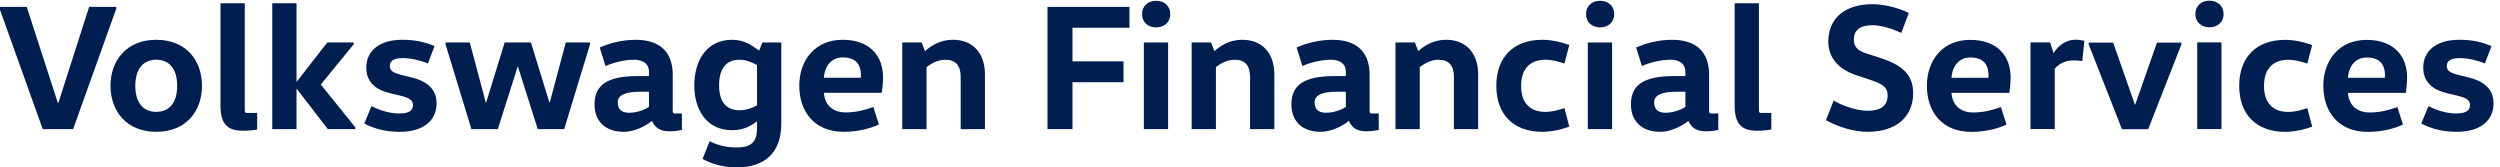
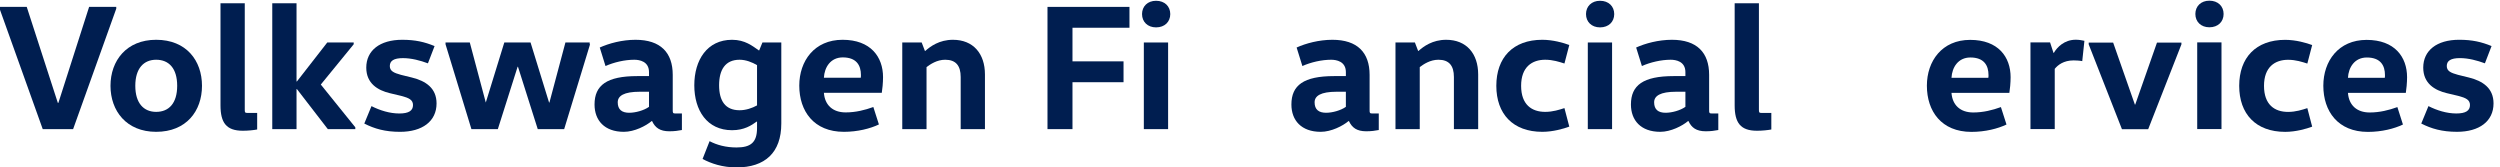
<svg xmlns="http://www.w3.org/2000/svg" xmlns:ns1="http://sodipodi.sourceforge.net/DTD/sodipodi-0.dtd" xmlns:ns2="http://www.inkscape.org/namespaces/inkscape" version="1.1" id="svg2" xml:space="preserve" width="2570.016" height="171.729" viewBox="0 0 2570.016 171.729" ns1:docname="vwfs_wordmark.svg" ns2:version="0.92.4 (5da689c313, 2019-01-14)">
  <defs id="defs6" />
  <ns1:namedview pagecolor="#ffffff" bordercolor="#666666" borderopacity="1" objecttolerance="10" gridtolerance="10" guidetolerance="10" ns2:pageopacity="0" ns2:pageshadow="2" ns2:window-width="1920" ns2:window-height="1017" id="namedview4" showgrid="false" ns2:zoom="0.46430116" ns2:cx="1055.1796" ns2:cy="45.849005" ns2:window-x="-8" ns2:window-y="-8" ns2:window-maximized="1" ns2:current-layer="svg2" fit-margin-top="0" fit-margin-left="0" fit-margin-right="0" fit-margin-bottom="0" />
  <g id="g12" transform="matrix(0.133,0,0,-0.133,-168.188,321.253)">
    <path d="m 2163.13,2348.26 -333.45,-930.89 h -234.81 l -333.46,930.89 v 13.9 h 209.8 l 240.36,-741.94 h 4.17 l 237.59,741.94 h 209.8 v -13.9" style="fill:#001e50;fill-opacity:1;fill-rule:nonzero;stroke:none" id="path14" ns2:connector-curvature="0" />
    <path d="m 2471.52,1550.74 c 98.65,0 162.56,66.7 162.56,201.47 0,134.77 -63.91,201.47 -162.56,201.47 -95.87,0 -161.17,-66.7 -161.17,-201.47 0,-134.77 65.3,-201.47 161.17,-201.47 z m 0,-154.21 c -229.25,0 -352.9,161.17 -352.9,355.68 0,194.52 123.65,355.69 352.9,355.69 233.42,0 354.3,-161.17 354.3,-355.69 0,-194.51 -120.88,-355.68 -354.3,-355.68" style="fill:#001e50;fill-opacity:1;fill-rule:nonzero;stroke:none" id="path16" ns2:connector-curvature="0" />
    <path d="m 3156.45,2389.94 v -822.51 c 0,-20.85 1.39,-25.02 22.23,-25.02 h 73.64 v -127.82 c -29.18,-5.56 -70.86,-9.72 -111.15,-9.72 -127.83,0 -172.29,62.51 -172.29,195.9 v 789.17 h 187.57" style="fill:#001e50;fill-opacity:1;fill-rule:nonzero;stroke:none" id="path18" ns2:connector-curvature="0" />
    <path d="m 3556.56,1727.21 v -309.84 h -187.57 v 972.57 h 187.57 v -604.38 h 2.78 l 234.8,301.5 h 204.24 v -13.9 l -254.26,-311.22 266.77,-330.67 v -13.9 h -212.58 l -238.97,309.84 h -2.78" style="fill:#001e50;fill-opacity:1;fill-rule:nonzero;stroke:none" id="path20" ns2:connector-curvature="0" />
    <path d="m 4135.89,1595.21 c 65.3,-33.34 141.72,-56.97 215.36,-56.97 73.63,0 105.59,22.23 105.59,65.31 0,40.3 -31.96,55.57 -91.7,70.85 l -87.53,20.84 c -93.09,22.24 -182.01,75.03 -182.01,197.3 0,131.99 104.21,215.36 277.88,215.36 101.42,0 172.28,-16.68 250.08,-48.63 l -51.4,-133.38 c -59.74,22.22 -127.83,40.29 -193.13,40.29 -70.86,0 -101.42,-20.84 -101.42,-61.13 0,-38.91 30.56,-52.8 86.14,-68.08 l 84.75,-20.84 c 106.99,-26.4 190.35,-81.98 190.35,-200.08 0,-138.94 -111.15,-219.52 -282.05,-219.52 -115.31,0 -197.29,23.61 -276.49,63.91 l 55.58,134.77" style="fill:#001e50;fill-opacity:1;fill-rule:nonzero;stroke:none" id="path22" ns2:connector-curvature="0" />
-     <path d="m 5825.35,2073.16 -200.08,-655.79 h -204.24 l -152.83,482.11 h -2.78 l -152.84,-482.11 h -204.23 l -200.08,655.79 v 13.9 h 187.57 l 123.65,-464.07 h 2.79 l 143.1,464.07 h 202.85 l 143.11,-464.07 h 2.78 l 123.65,464.07 h 187.58 v -13.9" style="fill:#001e50;fill-opacity:1;fill-rule:nonzero;stroke:none" id="path24" ns2:connector-curvature="0" />
+     <path d="m 5825.35,2073.16 -200.08,-655.79 h -204.24 l -152.83,482.11 h -2.78 l -152.84,-482.11 h -204.23 l -200.08,655.79 v 13.9 h 187.57 l 123.65,-464.07 l 143.1,464.07 h 202.85 l 143.11,-464.07 h 2.78 l 123.65,464.07 h 187.58 v -13.9" style="fill:#001e50;fill-opacity:1;fill-rule:nonzero;stroke:none" id="path24" ns2:connector-curvature="0" />
    <path d="m 6210.14,1706.37 c -123.66,0 -170.9,-31.97 -170.9,-81.98 0,-55.58 31.96,-80.59 88.92,-80.59 48.63,0 113.94,18.07 152.84,45.85 v 116.72 z m 254.26,-143.11 c 0,-20.85 1.39,-25.02 22.23,-25.02 h 48.63 v -127.81 c -29.18,-5.56 -56.97,-9.73 -97.26,-9.73 -72.25,0 -109.76,27.78 -133.38,79.19 h -2.78 c -44.47,-37.51 -133.39,-83.36 -215.36,-83.36 -150.05,0 -226.47,88.92 -226.47,211.19 0,148.66 94.48,219.52 330.68,219.52 H 6281 v 30.57 c 0,83.36 -73.64,95.87 -113.93,95.87 -73.64,0 -157.01,-19.46 -222.31,-48.63 l -44.46,143.1 c 70.87,31.96 172.29,59.75 276.49,59.75 193.13,0 287.61,-98.65 287.61,-270.93 v -273.71" style="fill:#001e50;fill-opacity:1;fill-rule:nonzero;stroke:none" id="path26" ns2:connector-curvature="0" />
    <path d="m 7115.98,1911.99 c -37.51,22.23 -86.14,41.69 -134.77,41.69 -111.14,0 -158.39,-77.82 -158.39,-197.3 0,-119.49 47.25,-193.12 158.39,-193.12 48.63,0 97.26,16.67 134.77,37.51 z m 187.57,-451.55 c 0,-225.08 -126.43,-339.01 -345.96,-339.01 -109.76,0 -197.29,30.57 -262.59,65.29 l 54.19,137.56 c 55.57,-29.18 125.04,-48.64 208.4,-48.64 109.76,0 158.39,38.91 158.39,150.06 v 50.02 h -2.77 c -40.29,-29.18 -95.87,-66.69 -190.35,-66.69 -193.12,0 -291.78,152.84 -291.78,347.35 0,194.51 98.66,351.52 291.78,351.52 100.03,0 157,-47.24 207.02,-81.98 h 2.78 l 25.01,61.14 h 145.88 v -626.62" style="fill:#001e50;fill-opacity:1;fill-rule:nonzero;stroke:none" id="path28" ns2:connector-curvature="0" />
    <path d="m 7917.61,1814.73 c 1.4,6.95 1.4,13.9 1.4,20.84 0,75.03 -34.74,136.16 -140.33,136.16 -94.48,0 -141.72,-76.41 -145.89,-157 z m -284.82,-116.7 c 6.95,-94.48 68.08,-151.45 168.11,-151.45 77.81,0 148.67,18.06 213.97,41.69 l 43.07,-134.78 c -66.69,-31.95 -163.95,-56.96 -270.93,-56.96 -232.02,0 -344.56,159.78 -344.56,357.08 0,190.34 116.7,354.29 334.84,354.29 216.74,0 312.61,-132 312.61,-289 0,-43.07 -5.55,-97.26 -9.73,-120.87 h -447.38" style="fill:#001e50;fill-opacity:1;fill-rule:nonzero;stroke:none" id="path30" ns2:connector-curvature="0" />
    <path d="m 8388.57,2087.06 25,-65.3 h 2.79 c 38.89,34.73 108.36,86.14 213.96,86.14 157,0 247.31,-106.99 247.31,-268.16 v -422.37 h -187.57 v 402.92 c 0,87.53 -37.51,133.39 -119.48,133.39 -63.92,0 -115.33,-34.74 -144.5,-56.97 v -479.34 h -187.56 v 669.69 h 150.05" style="fill:#001e50;fill-opacity:1;fill-rule:nonzero;stroke:none" id="path32" ns2:connector-curvature="0" />
    <path d="m 9994.62,2362.16 v -161.17 h -440.44 v -259.82 h 394.59 V 1780 h -394.59 v -362.63 h -193.13 v 944.79 h 633.57" style="fill:#001e50;fill-opacity:1;fill-rule:nonzero;stroke:none" id="path34" ns2:connector-curvature="0" />
    <path d="m 10200.2,2409.39 c 66.7,0 109.8,-43.07 109.8,-102.81 0,-59.75 -43.1,-102.81 -109.8,-102.81 -65.3,0 -108.4,43.06 -108.4,102.81 0,59.74 43.1,102.81 108.4,102.81" style="fill:#001e50;fill-opacity:1;fill-rule:nonzero;stroke:none" id="path36" ns2:connector-curvature="0" />
    <path d="m 10105.7,1417.37 v 669.69 h 187.6 v -669.69 h -187.6" style="fill:#001e50;fill-opacity:1;fill-rule:nonzero;stroke:none" id="path38" ns2:connector-curvature="0" />
-     <path d="m 10625.3,2087.06 25,-65.3 h 2.8 c 38.9,34.73 108.4,86.14 214,86.14 157,0 247.3,-106.99 247.3,-268.16 v -422.37 h -187.6 v 402.92 c 0,87.53 -37.5,133.39 -119.5,133.39 -63.9,0 -115.3,-34.74 -144.5,-56.97 v -479.34 h -187.5 v 669.69 h 150" style="fill:#001e50;fill-opacity:1;fill-rule:nonzero;stroke:none" id="path40" ns2:connector-curvature="0" />
    <path d="m 11596.5,1706.37 c -123.7,0 -170.9,-31.97 -170.9,-81.98 0,-55.58 31.9,-80.59 88.9,-80.59 48.6,0 113.9,18.07 152.8,45.85 v 116.72 z m 254.2,-143.11 c 0,-20.85 1.4,-25.02 22.3,-25.02 h 48.6 v -127.81 c -29.2,-5.56 -57,-9.73 -97.3,-9.73 -72.2,0 -109.7,27.78 -133.4,79.19 h -2.7 c -44.5,-37.51 -133.4,-83.36 -215.4,-83.36 -150.1,0 -226.5,88.92 -226.5,211.19 0,148.66 94.5,219.52 330.7,219.52 h 90.3 v 30.57 c 0,83.36 -73.6,95.87 -113.9,95.87 -73.7,0 -157,-19.46 -222.3,-48.63 l -44.5,143.1 c 70.9,31.96 172.3,59.75 276.5,59.75 193.1,0 287.6,-98.65 287.6,-270.93 v -273.71" style="fill:#001e50;fill-opacity:1;fill-rule:nonzero;stroke:none" id="path42" ns2:connector-curvature="0" />
    <path d="m 12200.8,2087.06 25,-65.3 h 2.8 c 38.9,34.73 108.4,86.14 214,86.14 157,0 247.3,-106.99 247.3,-268.16 v -422.37 h -187.6 v 402.92 c 0,87.53 -37.5,133.39 -119.5,133.39 -63.9,0 -115.3,-34.74 -144.5,-56.97 v -479.34 h -187.6 v 669.69 h 150.1" style="fill:#001e50;fill-opacity:1;fill-rule:nonzero;stroke:none" id="path44" ns2:connector-curvature="0" />
    <path d="m 13185.8,2107.9 c 82,0 164,-23.62 208.4,-40.3 l -37.5,-143.11 c -38.9,12.51 -88.9,29.19 -148.6,29.19 -101.5,0 -186.2,-55.58 -186.2,-201.47 0,-145.89 82,-201.47 186.2,-201.47 59.7,0 109.7,16.69 148.6,29.19 l 37.5,-143.11 c -44.4,-16.68 -126.4,-40.29 -208.4,-40.29 -227.8,0 -355.6,138.94 -355.6,355.68 0,216.74 127.8,355.69 355.6,355.69" style="fill:#001e50;fill-opacity:1;fill-rule:nonzero;stroke:none" id="path46" ns2:connector-curvature="0" />
    <path d="m 13631.8,2409.39 c 66.7,0 109.7,-43.07 109.7,-102.81 0,-59.75 -43,-102.81 -109.7,-102.81 -65.3,0 -108.4,43.06 -108.4,102.81 0,59.74 43.1,102.81 108.4,102.81" style="fill:#001e50;fill-opacity:1;fill-rule:nonzero;stroke:none" id="path48" ns2:connector-curvature="0" />
    <path d="m 13537.3,1417.37 v 669.69 h 187.6 v -669.69 h -187.6" style="fill:#001e50;fill-opacity:1;fill-rule:nonzero;stroke:none" id="path50" ns2:connector-curvature="0" />
    <path d="m 14220.9,1706.37 c -123.7,0 -170.9,-31.97 -170.9,-81.98 0,-55.58 31.9,-80.59 88.9,-80.59 48.6,0 113.9,18.07 152.8,45.85 v 116.72 z m 254.2,-143.11 c 0,-20.85 1.4,-25.02 22.2,-25.02 h 48.7 v -127.81 c -29.2,-5.56 -57,-9.73 -97.3,-9.73 -72.2,0 -109.8,27.78 -133.4,79.19 h -2.8 c -44.4,-37.51 -133.3,-83.36 -215.3,-83.36 -150.1,0 -226.5,88.92 -226.5,211.19 0,148.66 94.5,219.52 330.7,219.52 h 90.3 v 30.57 c 0,83.36 -73.6,95.87 -113.9,95.87 -73.7,0 -157,-19.46 -222.3,-48.63 l -44.5,143.1 c 70.9,31.96 172.3,59.75 276.5,59.75 193.1,0 287.6,-98.65 287.6,-270.93 v -273.71" style="fill:#001e50;fill-opacity:1;fill-rule:nonzero;stroke:none" id="path52" ns2:connector-curvature="0" />
    <path d="m 14859.9,2389.94 v -822.51 c 0,-20.85 1.4,-25.02 22.3,-25.02 h 73.6 v -127.82 c -29.2,-5.56 -70.9,-9.72 -111.2,-9.72 -127.8,0 -172.2,62.51 -172.2,195.9 v 789.17 h 187.5" style="fill:#001e50;fill-opacity:1;fill-rule:nonzero;stroke:none" id="path54" ns2:connector-curvature="0" />
-     <path d="m 15437.8,1638.28 c 58.4,-36.13 175.1,-79.19 261.3,-79.19 104.2,0 155.6,40.29 155.6,119.48 0,61.14 -34.8,86.15 -133.4,119.49 l -101.4,33.34 c -150.1,48.63 -223.7,141.73 -223.7,262.6 0,172.29 118.1,289 343.1,289 76.5,0 191.8,-23.62 279.3,-68.09 l -58.3,-154.22 c -68.1,33.35 -161.2,59.75 -221,59.75 -104.2,0 -145.8,-43.07 -145.8,-109.76 0,-48.63 20.8,-84.76 97.2,-108.38 l 98.7,-31.95 c 177.8,-55.58 262.6,-132 262.6,-275.11 0,-186.18 -134.8,-298.71 -352.9,-298.71 -116.8,0 -243.2,45.85 -321,90.31 l 59.7,151.44" style="fill:#001e50;fill-opacity:1;fill-rule:nonzero;stroke:none" id="path56" ns2:connector-curvature="0" />
    <g id="g58" transform="scale(1.031)">
      <path d="m 16132.9,1759.62 c 1.4,6.74 1.4,13.48 1.4,20.21 0,72.75 -33.7,132.02 -136,132.02 -91.7,0 -137.4,-74.09 -141.5,-152.23 z m -276.1,-113.15 c 6.7,-91.62 66,-146.85 163,-146.85 75.4,0 144.2,17.51 207.5,40.42 l 41.8,-130.69 c -64.7,-30.98 -159,-55.23 -262.8,-55.23 -225,0 -334,154.93 -334,346.24 0,184.56 113.1,343.53 324.6,343.53 210.2,0 303.1,-128 303.1,-280.23 0,-41.76 -5.3,-94.3 -9.4,-117.19 h -433.8" style="fill:#001e50;fill-opacity:1;fill-rule:nonzero;stroke:none" id="path60" ns2:connector-curvature="0" />
    </g>
    <g id="g62" transform="scale(1.066)">
      <path d="m 16051,1958.29 24.7,-75.62 h 2.7 c 23.4,40.42 75.6,95.18 159,95.18 22.2,0 46.9,-3.91 62.6,-7.83 l -15.7,-147.31 c -19.5,3.91 -46.9,5.21 -62.6,5.21 -73,0 -114.7,-33.9 -136.9,-61.28 v -436.72 h -176 v 628.37 h 142.2" style="fill:#001e50;fill-opacity:1;fill-rule:nonzero;stroke:none" id="path64" ns2:connector-curvature="0" />
    </g>
    <g id="g66" transform="scale(1.112)">
      <path d="m 16300,1863.73 -231,-589.54 h -182.4 l -231.1,589.54 v 12.49 h 169.9 l 151.1,-430.92 h 2.5 l 151.2,430.92 h 169.8 v -12.49" style="fill:#001e50;fill-opacity:1;fill-rule:nonzero;stroke:none" id="path68" ns2:connector-curvature="0" />
    </g>
    <g id="g70" transform="scale(1.132)">
      <path d="m 16203,2129.12 c 58.9,0 97,-38.06 97,-90.85 0,-52.8 -38.1,-90.85 -97,-90.85 -57.7,0 -95.8,38.05 -95.8,90.85 0,52.79 38.1,90.85 95.8,90.85" style="fill:#001e50;fill-opacity:1;fill-rule:nonzero;stroke:none" id="path72" ns2:connector-curvature="0" />
    </g>
    <g id="g74" transform="scale(1.131)">
      <path d="m 16134.1,1253.63 v 592.32 h 165.9 v -592.32 h -165.9" style="fill:#001e50;fill-opacity:1;fill-rule:nonzero;stroke:none" id="path76" ns2:connector-curvature="0" />
    </g>
    <g id="g78" transform="scale(1.174)">
      <path d="m 16122.5,1795.1 c 69.9,0 139.7,-20.11 177.5,-34.32 l -31.9,-121.87 c -33.2,10.65 -75.7,24.86 -126.6,24.86 -86.4,0 -158.6,-47.33 -158.6,-171.58 0,-124.24 69.9,-171.57 158.6,-171.57 50.9,0 93.4,14.21 126.6,24.86 l 31.9,-121.87 c -37.8,-14.21 -107.6,-34.32 -177.5,-34.32 -194,0 -302.9,118.32 -302.9,302.9 0,184.58 108.9,302.91 302.9,302.91" style="fill:#001e50;fill-opacity:1;fill-rule:nonzero;stroke:none" id="path80" ns2:connector-curvature="0" />
    </g>
    <g id="g82" transform="scale(1.219)">
      <path d="m 16158.7,1488.18 c 1.2,5.7 1.2,11.4 1.2,17.09 0,61.53 -28.5,111.66 -115.1,111.66 -77.5,0 -116.2,-62.66 -119.6,-128.75 z m -233.5,-95.7 c 5.6,-77.48 55.8,-124.2 137.8,-124.2 63.8,0 121.9,14.81 175.5,34.19 l 35.3,-110.53 c -54.7,-26.2 -134.5,-46.71 -222.2,-46.71 -190.2,0 -282.6,131.03 -282.6,292.83 0,156.09 95.7,290.53 274.6,290.53 177.8,0 256.4,-108.24 256.4,-236.99 0,-35.32 -4.6,-79.76 -8,-99.12 h -366.8" style="fill:#001e50;fill-opacity:1;fill-rule:nonzero;stroke:none" id="path84" ns2:connector-curvature="0" />
    </g>
    <g id="g86" transform="scale(1.26)">
      <path d="m 15900.8,1266.13 c 51.8,-26.47 112.4,-45.22 170.9,-45.22 58.4,0 83.8,17.64 83.8,51.84 0,31.98 -25.4,44.1 -72.7,56.23 l -69.6,16.54 c -73.8,17.65 -144.4,59.55 -144.4,156.6 0,104.76 82.7,170.93 220.5,170.93 80.5,0 136.8,-13.24 198.6,-38.6 l -40.8,-105.86 c -47.5,17.63 -101.5,31.98 -153.3,31.98 -56.3,0 -80.6,-16.54 -80.6,-48.52 0,-30.89 24.3,-41.91 68.5,-54.04 l 67.2,-16.54 c 84.9,-20.95 151.1,-65.07 151.1,-158.8 0,-110.28 -88.2,-174.24 -223.9,-174.24 -91.5,0 -156.5,18.74 -219.4,50.73 l 44.1,106.97" style="fill:#001e50;fill-opacity:1;fill-rule:nonzero;stroke:none" id="path88" ns2:connector-curvature="0" />
    </g>
  </g>
</svg>